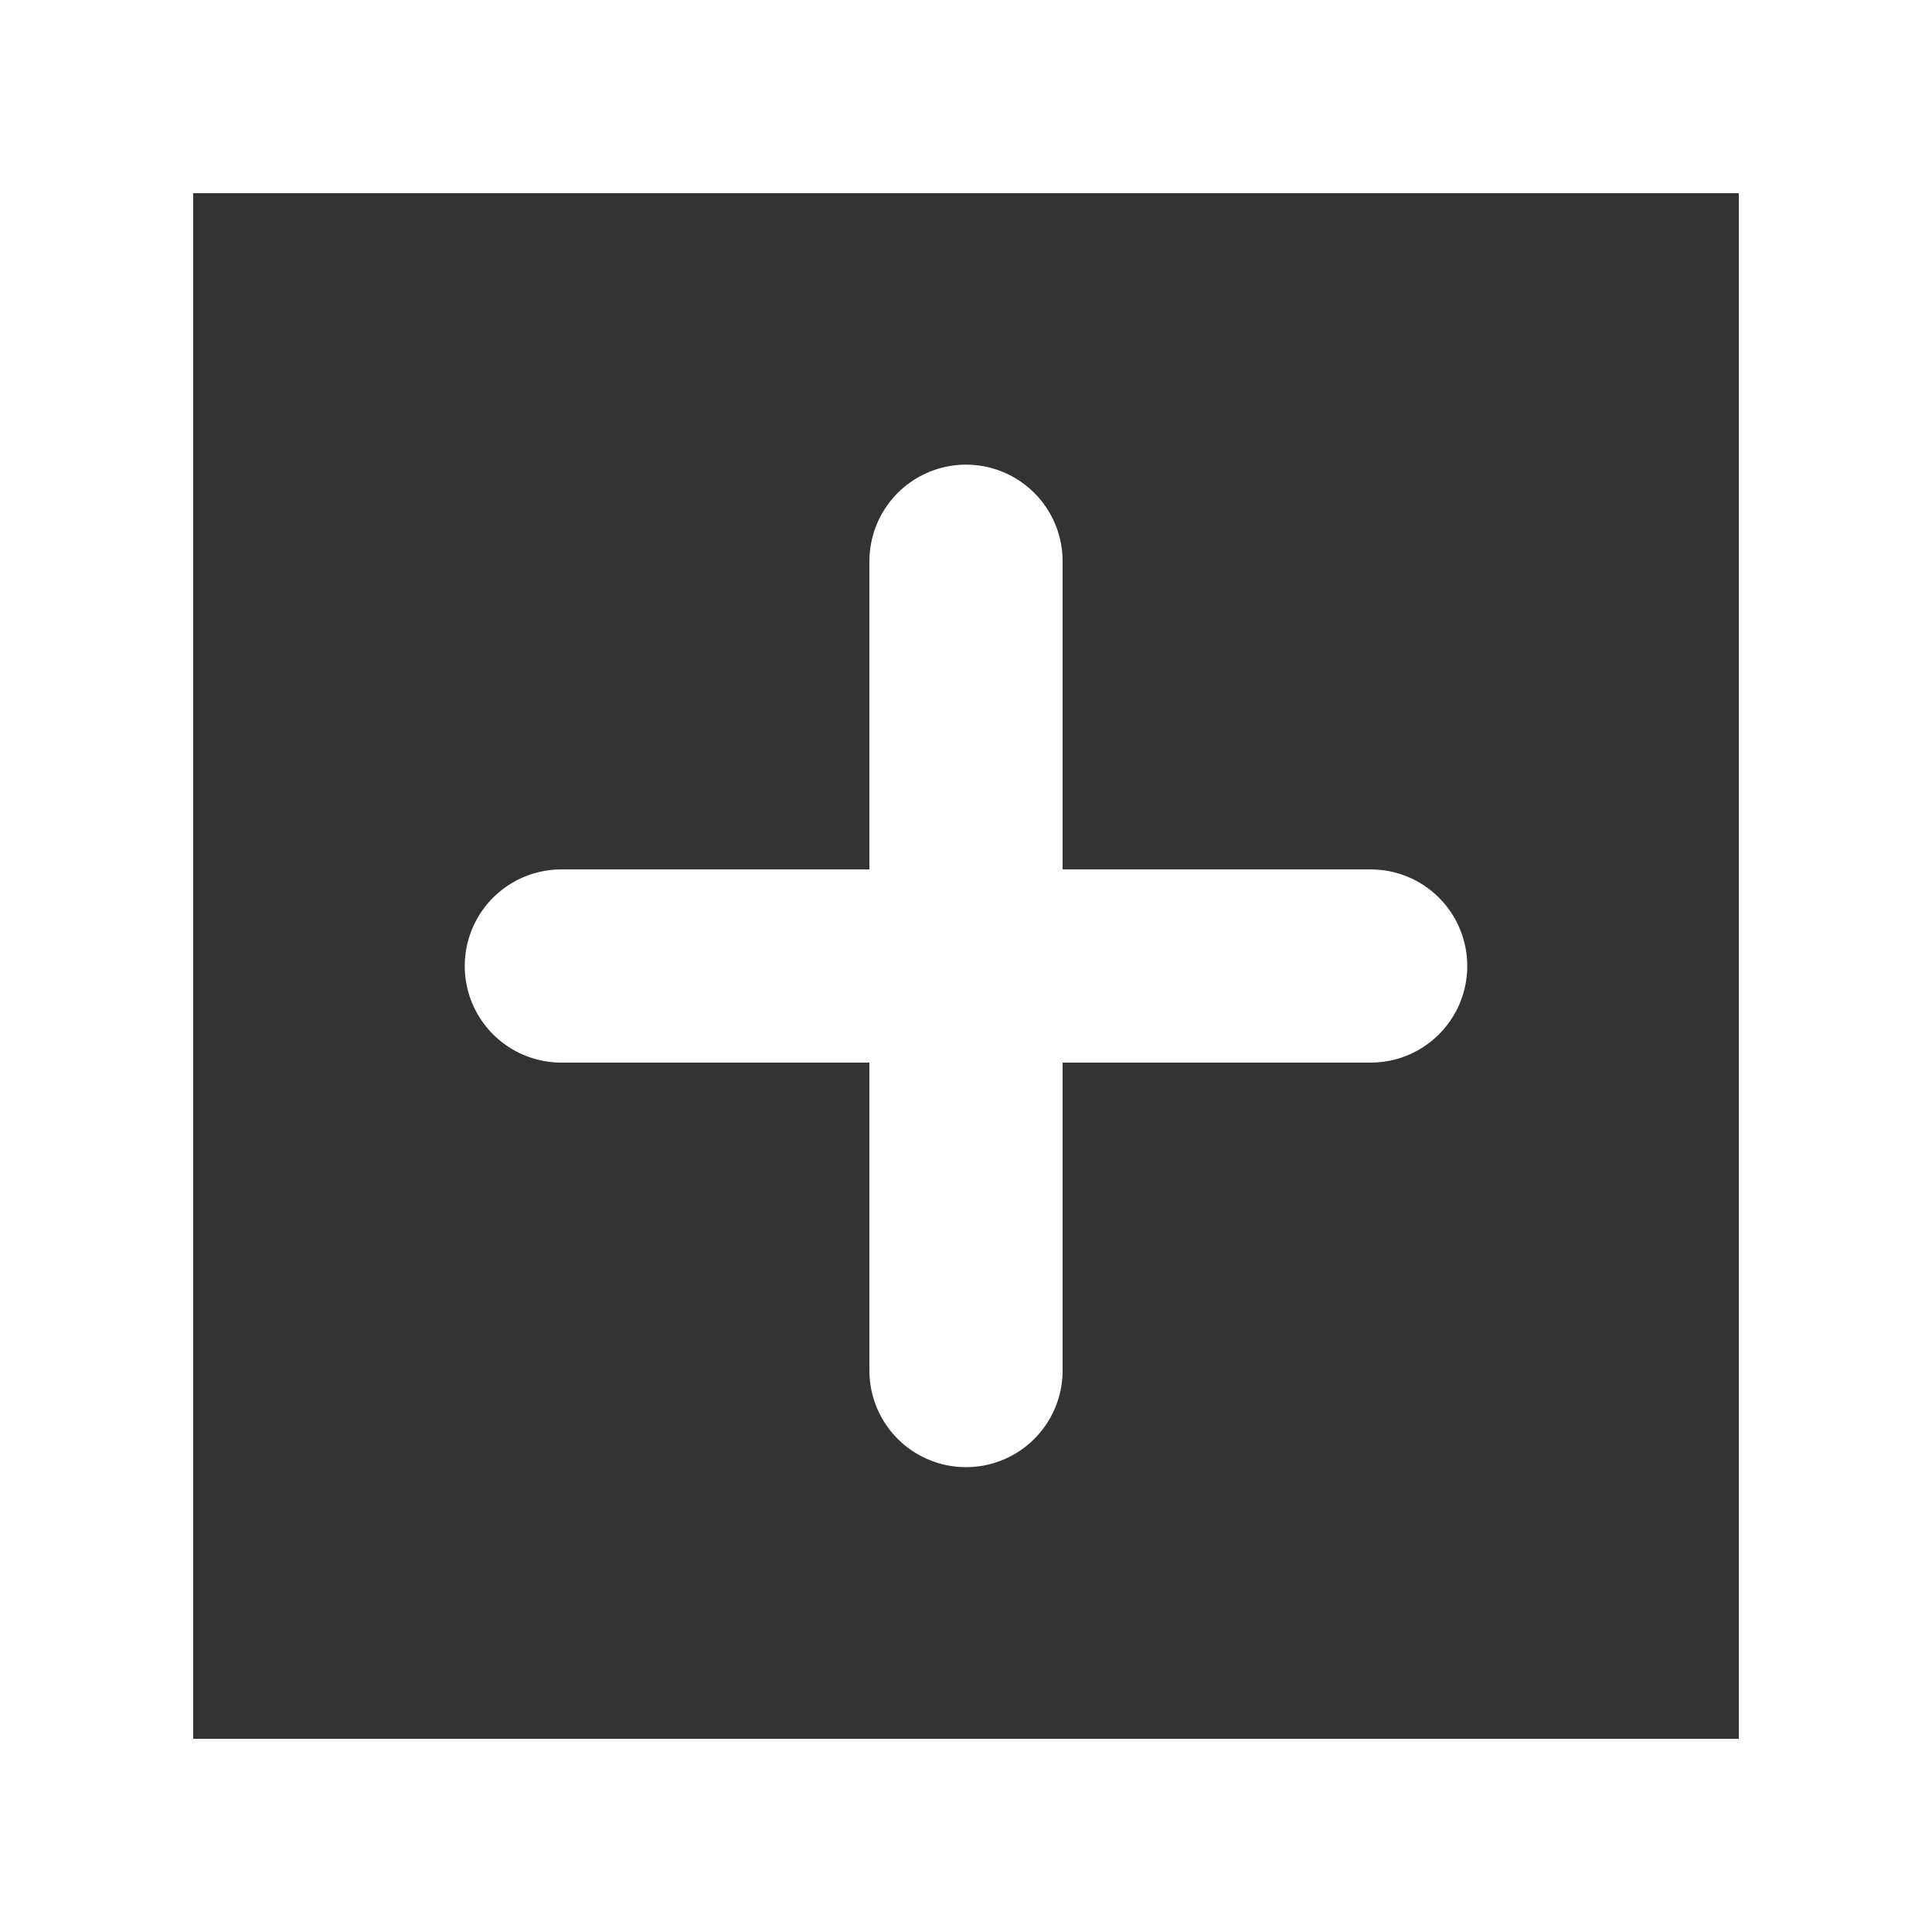
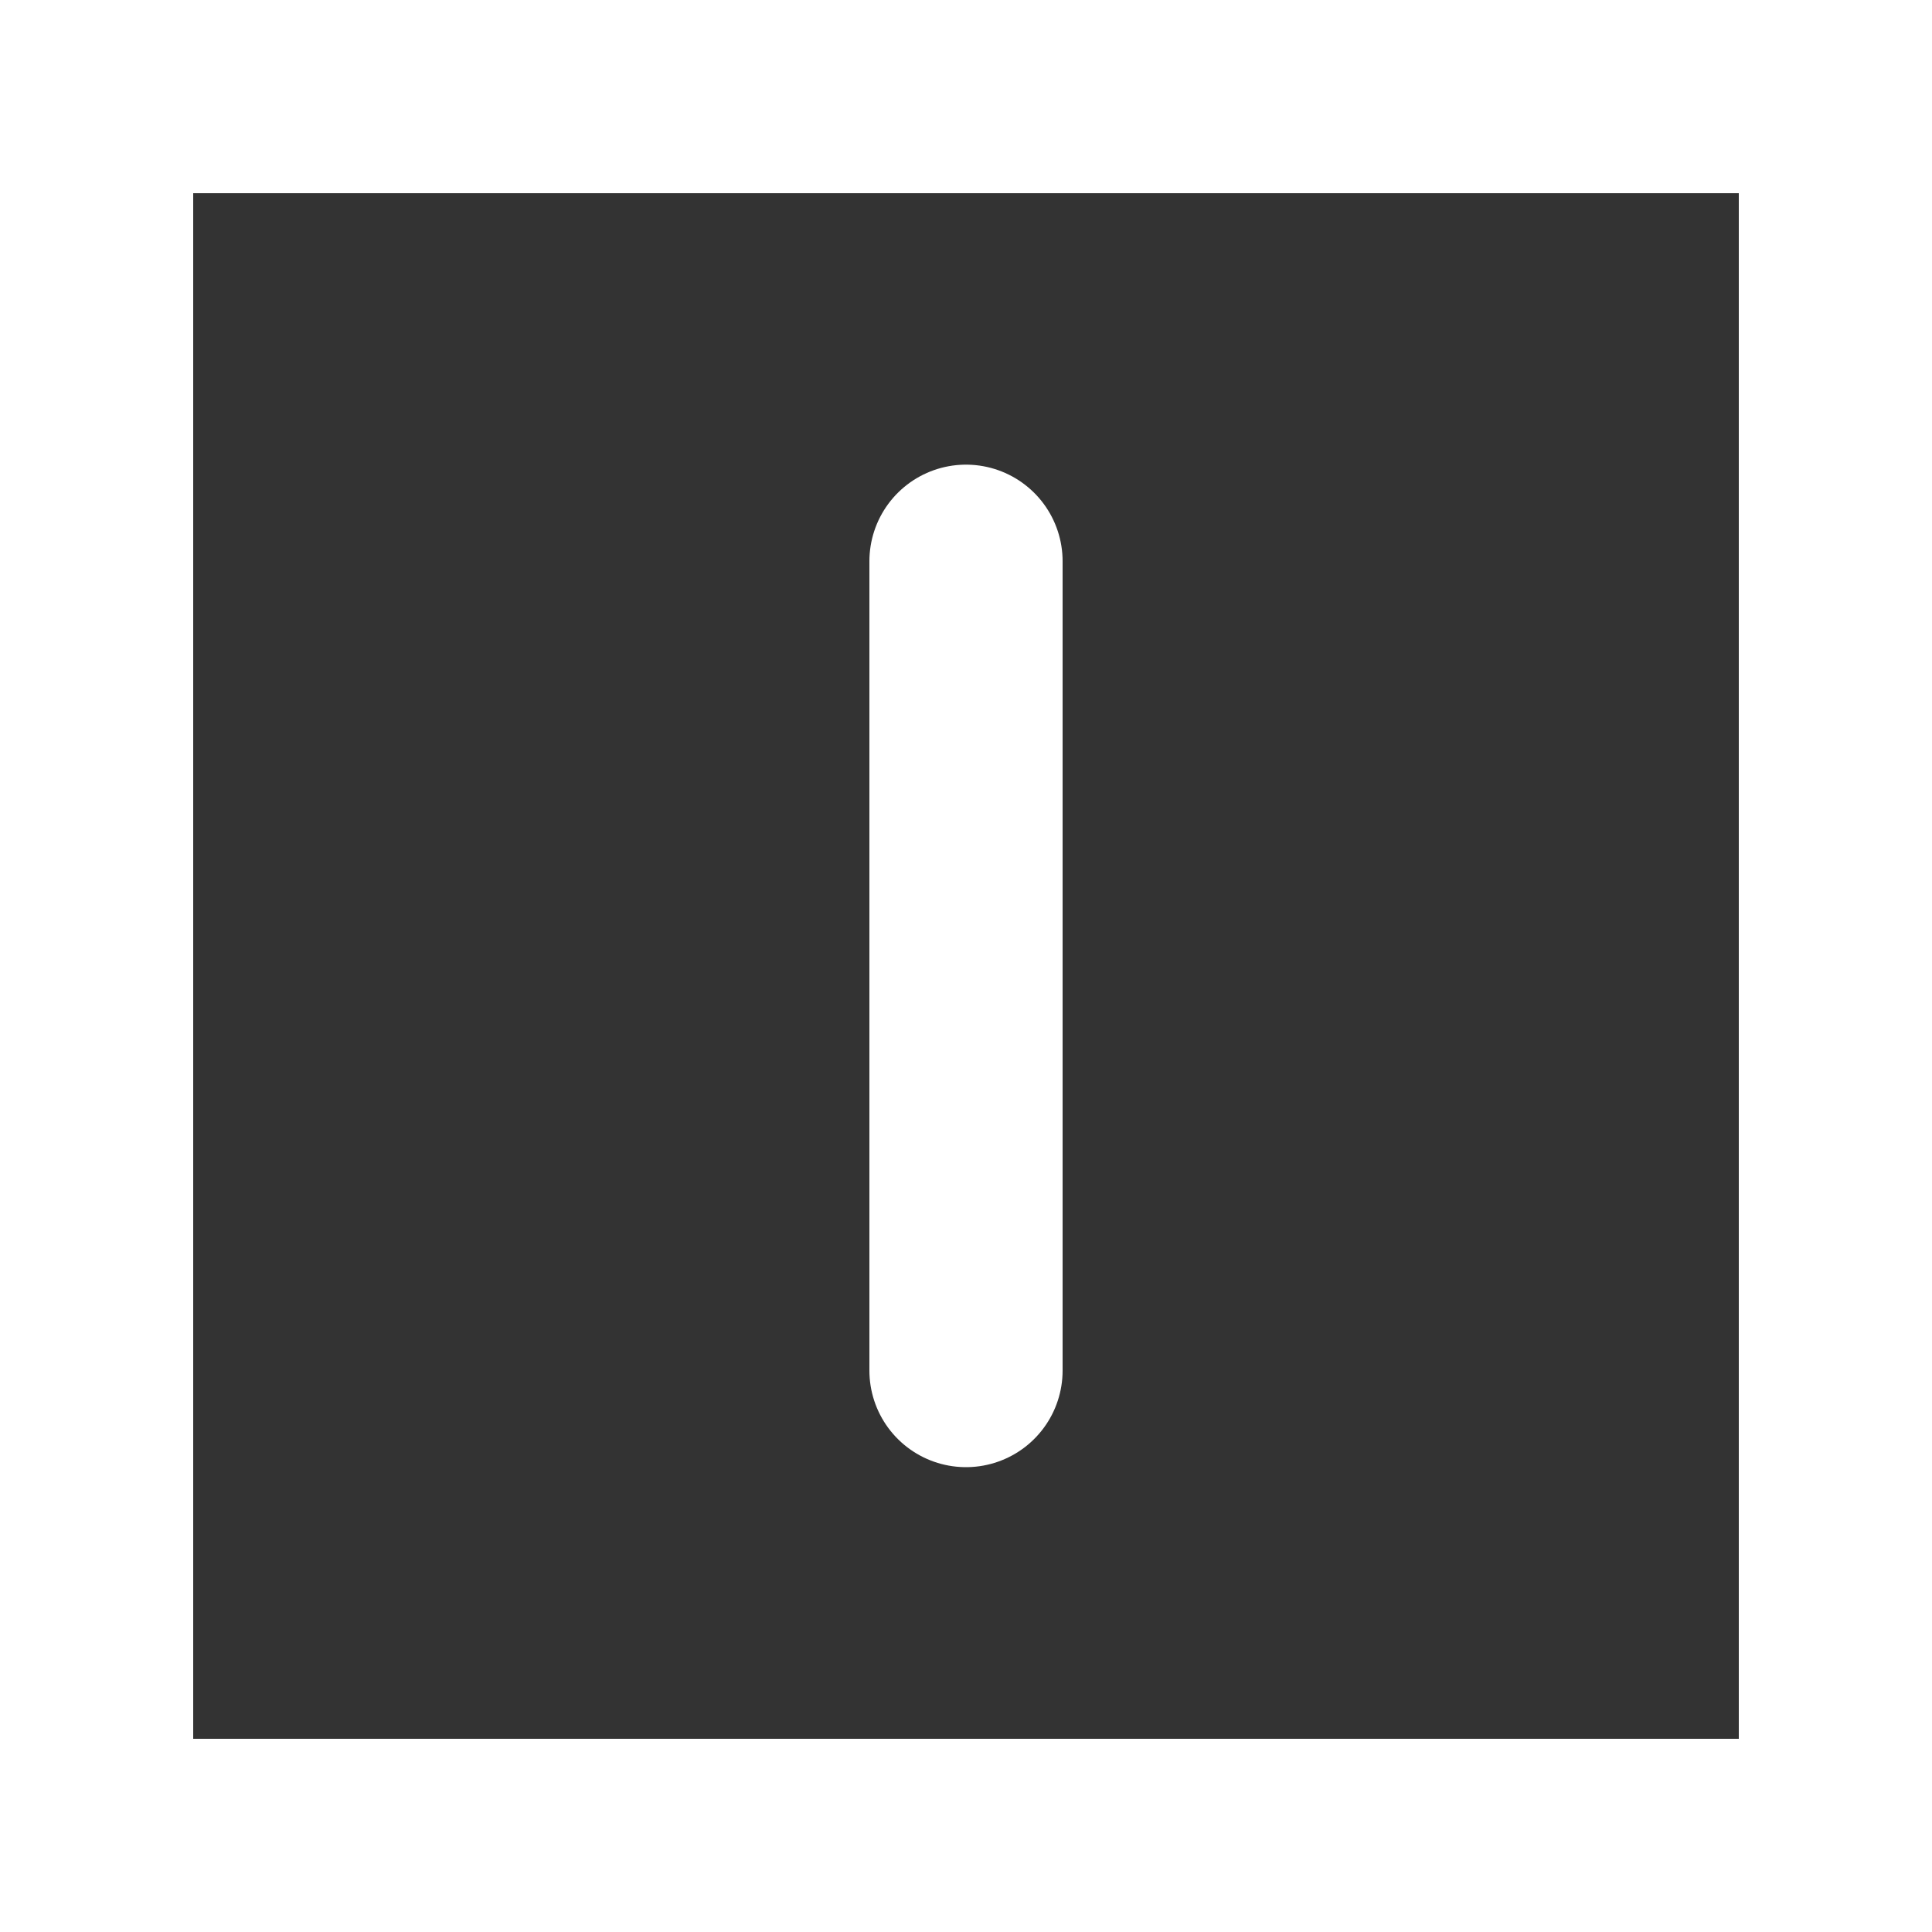
<svg xmlns="http://www.w3.org/2000/svg" width="20" height="20" viewBox="0 0 20 20">
  <rect x="0" y="0" width="20" height="20" fill="#333333" stroke="none" />
  <g id="Group_10253" data-name="Group 10253" transform="translate(-2647.091 1)">
    <path id="path145" d="M0,0V8.378" transform="translate(2657.091 4.81)" fill="none" stroke="#fff" stroke-linecap="round" stroke-linejoin="round" stroke-width="2" />
-     <path id="path149" d="M0,0H8.378" transform="translate(2652.902 9)" fill="none" stroke="#fff" stroke-linecap="round" stroke-linejoin="round" stroke-width="2" />
    <path id="path155" d="M0-682.665H18v18H0Z" transform="translate(2648.091 682.665)" fill="none" stroke="#fff" stroke-width="2" />
  </g>
</svg>